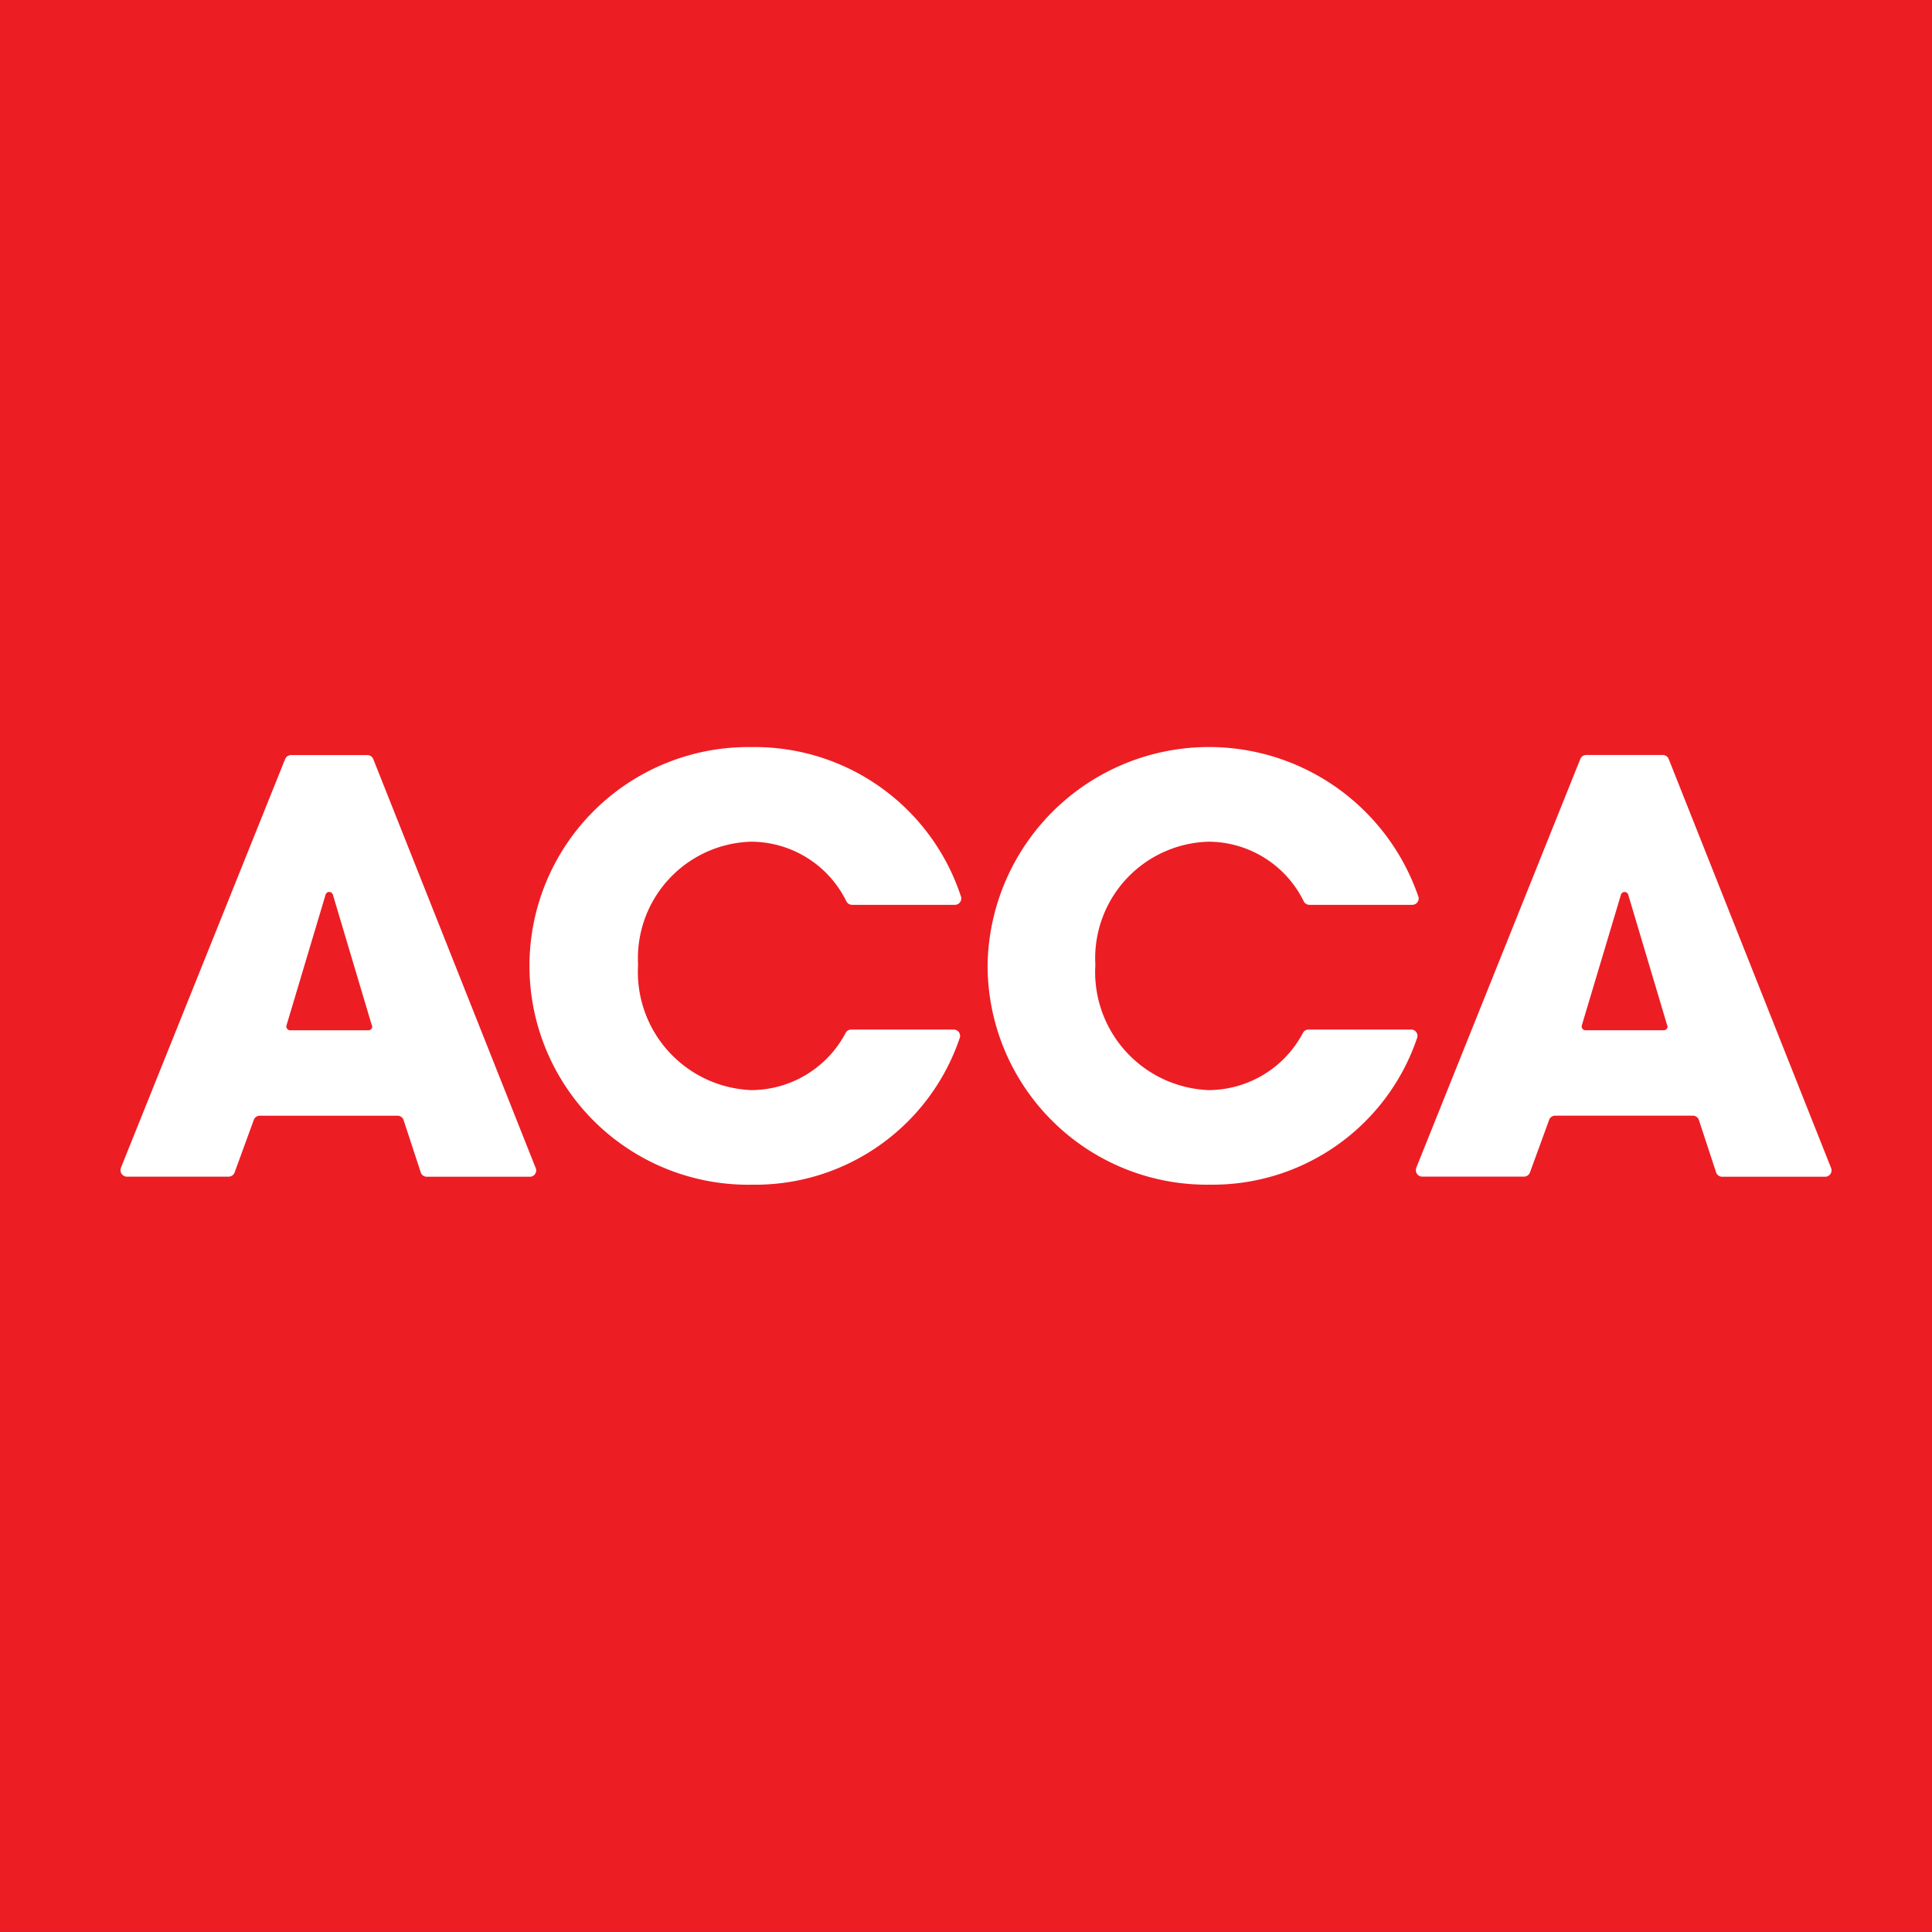
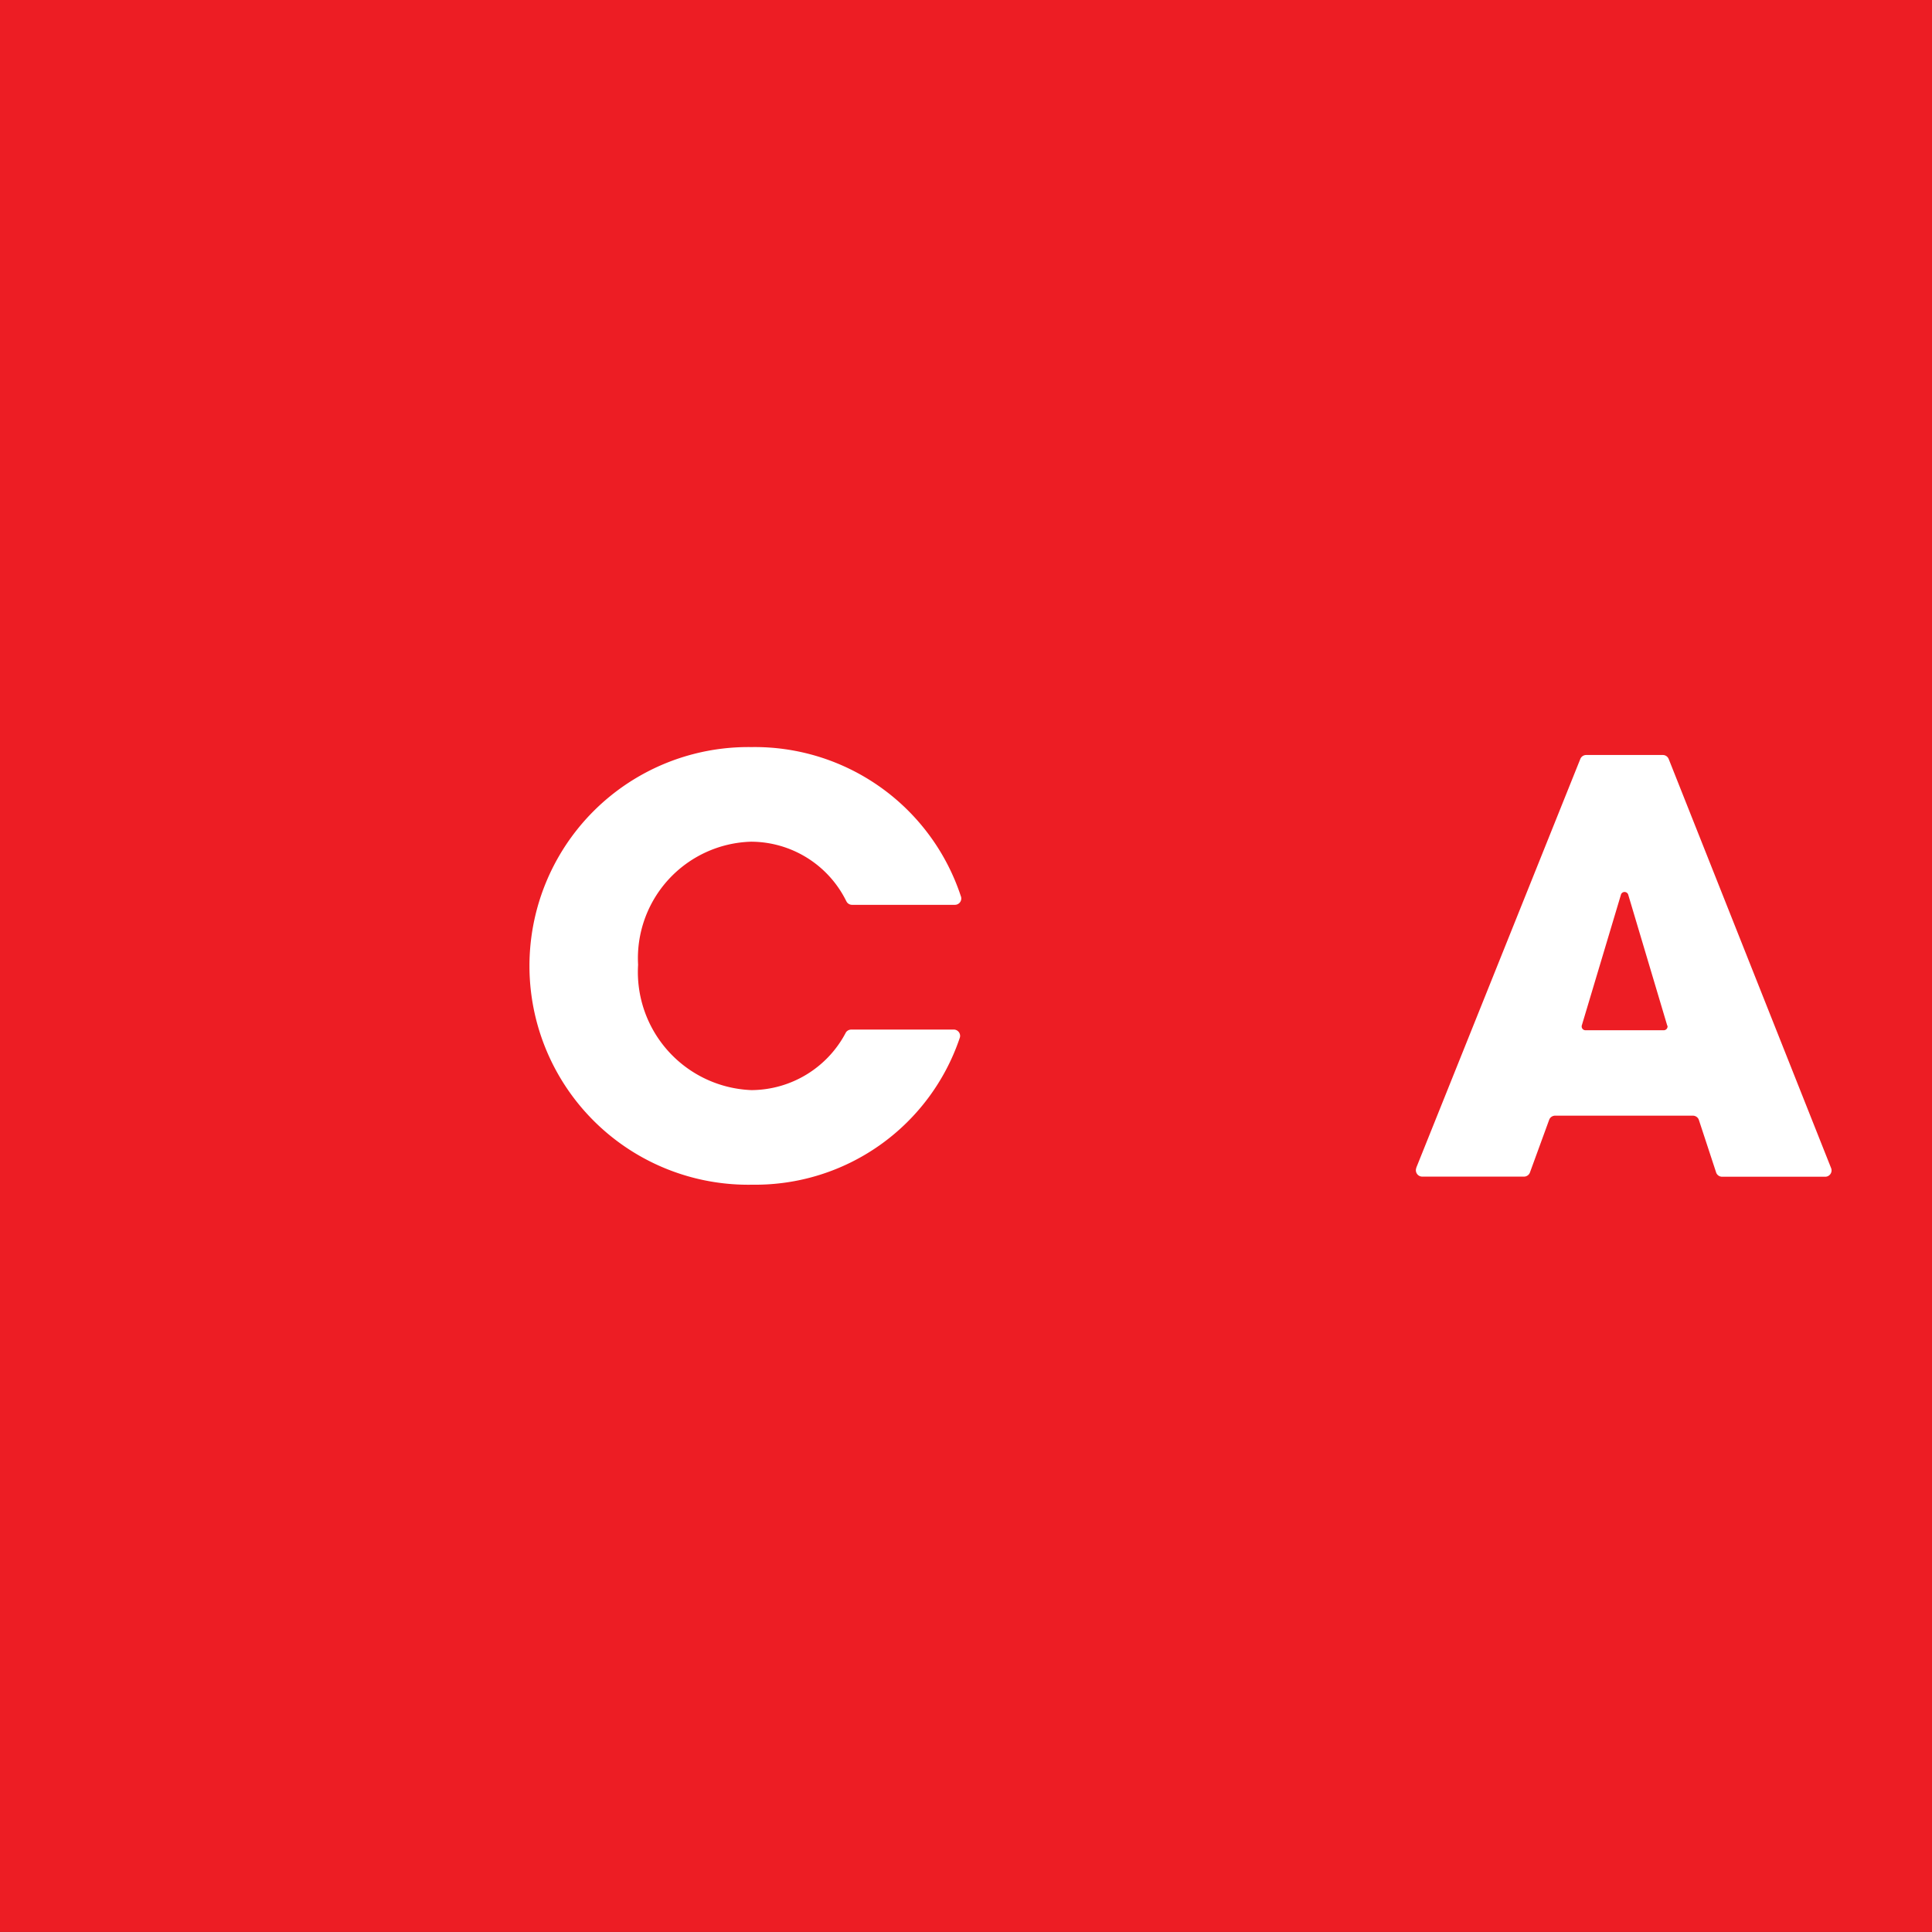
<svg xmlns="http://www.w3.org/2000/svg" width="64.095" height="64.094" viewBox="0 0 64.095 64.094">
  <rect x="0" y="0" width="64.095" height="64.094" fill="#333333" stroke="none" />
  <g id="Group_39" data-name="Group 39" transform="translate(-1308 -3283.456)">
    <rect id="Rectangle_34" data-name="Rectangle 34" width="64.095" height="64.093" transform="translate(1308 3283.456)" fill="#ed1d24" />
    <g id="Group_38" data-name="Group 38" transform="translate(35.003)">
      <path id="Path_85" data-name="Path 85" d="M25.641,25.883H22.232a.211.211,0,0,0-.176.093,3.555,3.555,0,0,1-3.134,1.915,3.921,3.921,0,0,1-3.761-4.158A3.868,3.868,0,0,1,18.9,19.65a3.53,3.53,0,0,1,3.164,1.964l.021.038a.211.211,0,0,0,.174.092h3.415a.211.211,0,0,0,.209-.209.286.286,0,0,0-.006-.054l-.011-.031a7.2,7.2,0,0,0-6.949-4.939,7.26,7.26,0,1,0,.038,14.518,7.161,7.161,0,0,0,6.871-4.852l.006-.018a.186.186,0,0,0,.012-.066.211.211,0,0,0-.209-.211" transform="translate(1279.005 3291.73)" fill="#fff" />
-       <path id="Path_86" data-name="Path 86" d="M35.564,25.883H32.155a.211.211,0,0,0-.176.093,3.555,3.555,0,0,1-3.134,1.915,3.921,3.921,0,0,1-3.761-4.158,3.869,3.869,0,0,1,3.742-4.083,3.53,3.53,0,0,1,3.164,1.964l.021.038a.213.213,0,0,0,.174.092H35.6a.212.212,0,0,0,.211-.209.2.2,0,0,0-.008-.054l-.011-.031a7.344,7.344,0,0,0-14.283,2.3,7.275,7.275,0,0,0,7.371,7.278,7.163,7.163,0,0,0,6.873-4.852l.006-.018a.228.228,0,0,0,.011-.066.211.211,0,0,0-.209-.211" transform="translate(1284.252 3291.73)" fill="#fff" />
-       <path id="Path_87" data-name="Path 87" d="M11.035,25.668l-.008-.024L9.74,21.326a.128.128,0,0,0-.125-.1.124.124,0,0,0-.121.095L8.2,25.649l-.006.017,0,.024a.125.125,0,0,0,.124.125h2.6a.126.126,0,0,0,.125-.125l0-.023m1.035,3.112a.211.211,0,0,0-.2-.13H7.317a.211.211,0,0,0-.2.13l-.644,1.764v0a.211.211,0,0,1-.193.128H2.906a.212.212,0,0,1-.2-.287l0-.009L8.151,16.824l.006-.015a.214.214,0,0,1,.193-.124h2.535a.21.21,0,0,1,.187.121l.011.026L16.46,30.37l.012.029a.217.217,0,0,1,.011.064.211.211,0,0,1-.209.211H12.858a.212.212,0,0,1-.2-.128l0,0Z" transform="translate(1274.303 3291.821)" fill="#fff" />
      <path id="Path_88" data-name="Path 88" d="M39.147,25.668l-.008-.024-1.287-4.317a.128.128,0,0,0-.125-.1.124.124,0,0,0-.121.095l-1.295,4.326-.006.017,0,.024a.125.125,0,0,0,.124.125h2.6a.126.126,0,0,0,.125-.125l0-.023m1.035,3.112a.211.211,0,0,0-.2-.13H35.429a.211.211,0,0,0-.2.13l-.644,1.764v0a.212.212,0,0,1-.194.128H31.018a.212.212,0,0,1-.2-.287l0-.009,5.439-13.553.006-.015a.214.214,0,0,1,.193-.124H39a.21.21,0,0,1,.186.121l.011.026L44.573,30.37l.011.029a.217.217,0,0,1,.011.064.211.211,0,0,1-.209.211H40.97a.212.212,0,0,1-.2-.128l0,0Z" transform="translate(1289.165 3291.821)" fill="#fff" />
    </g>
  </g>
</svg>